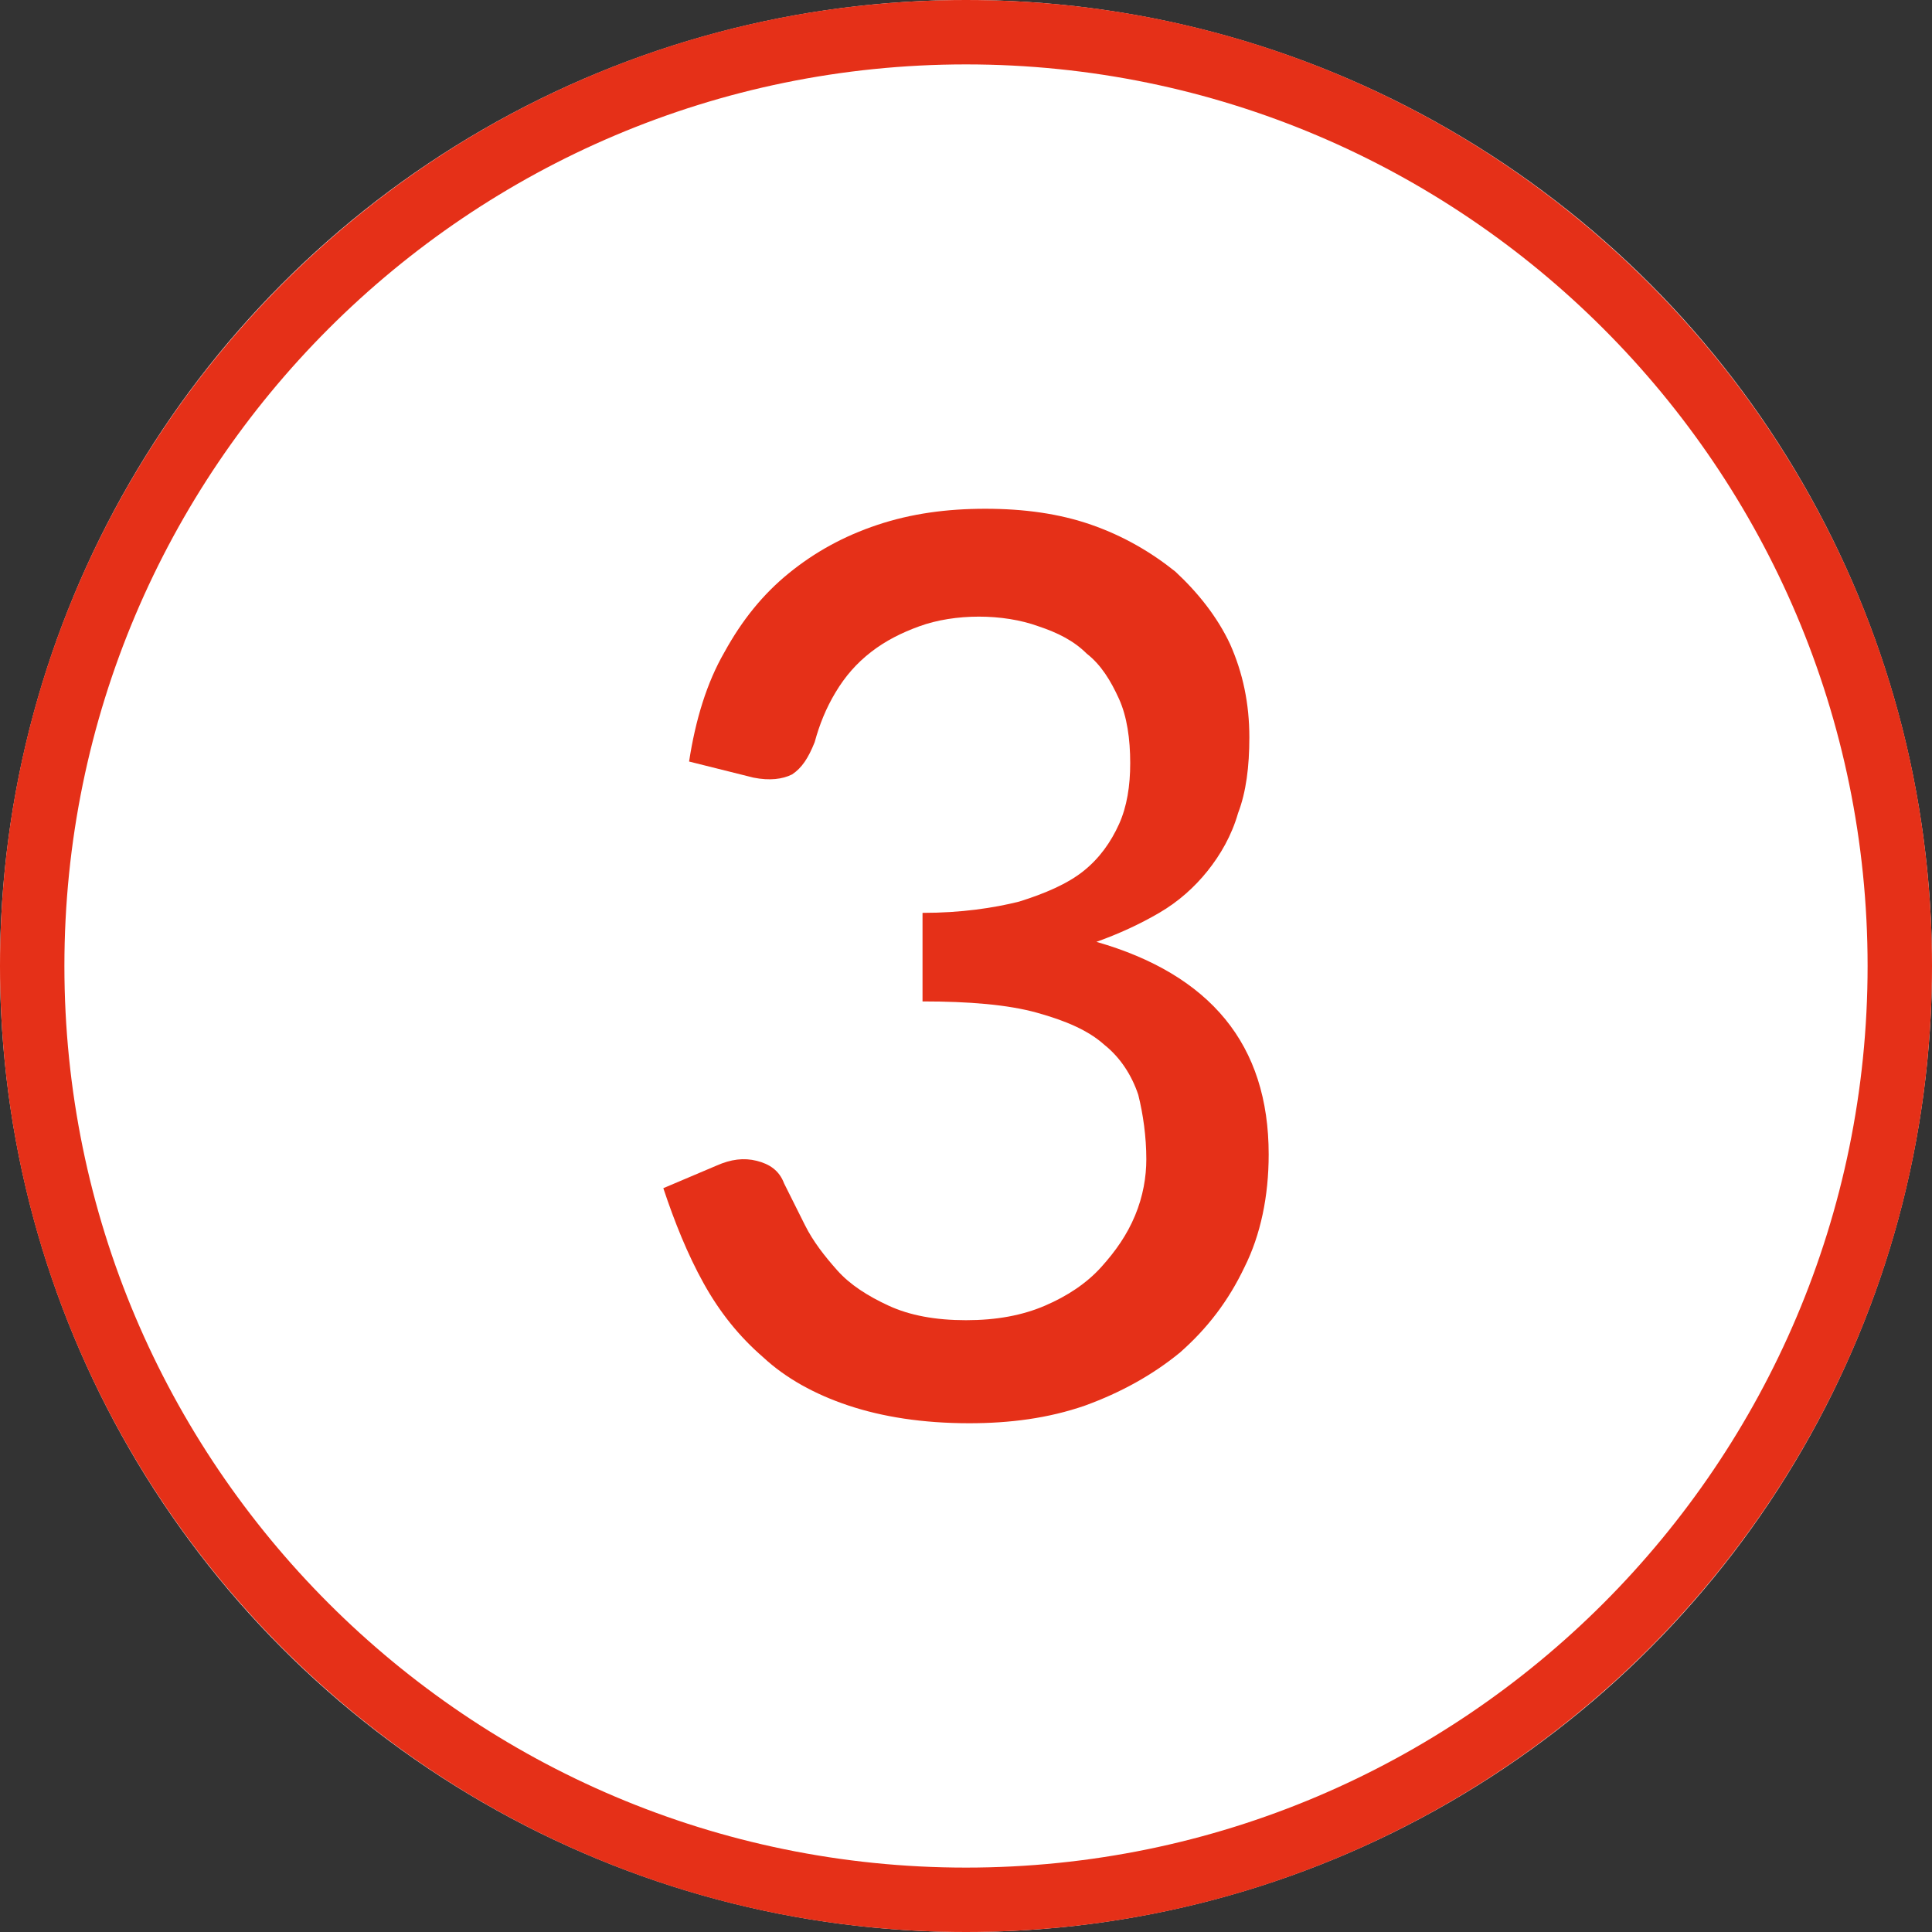
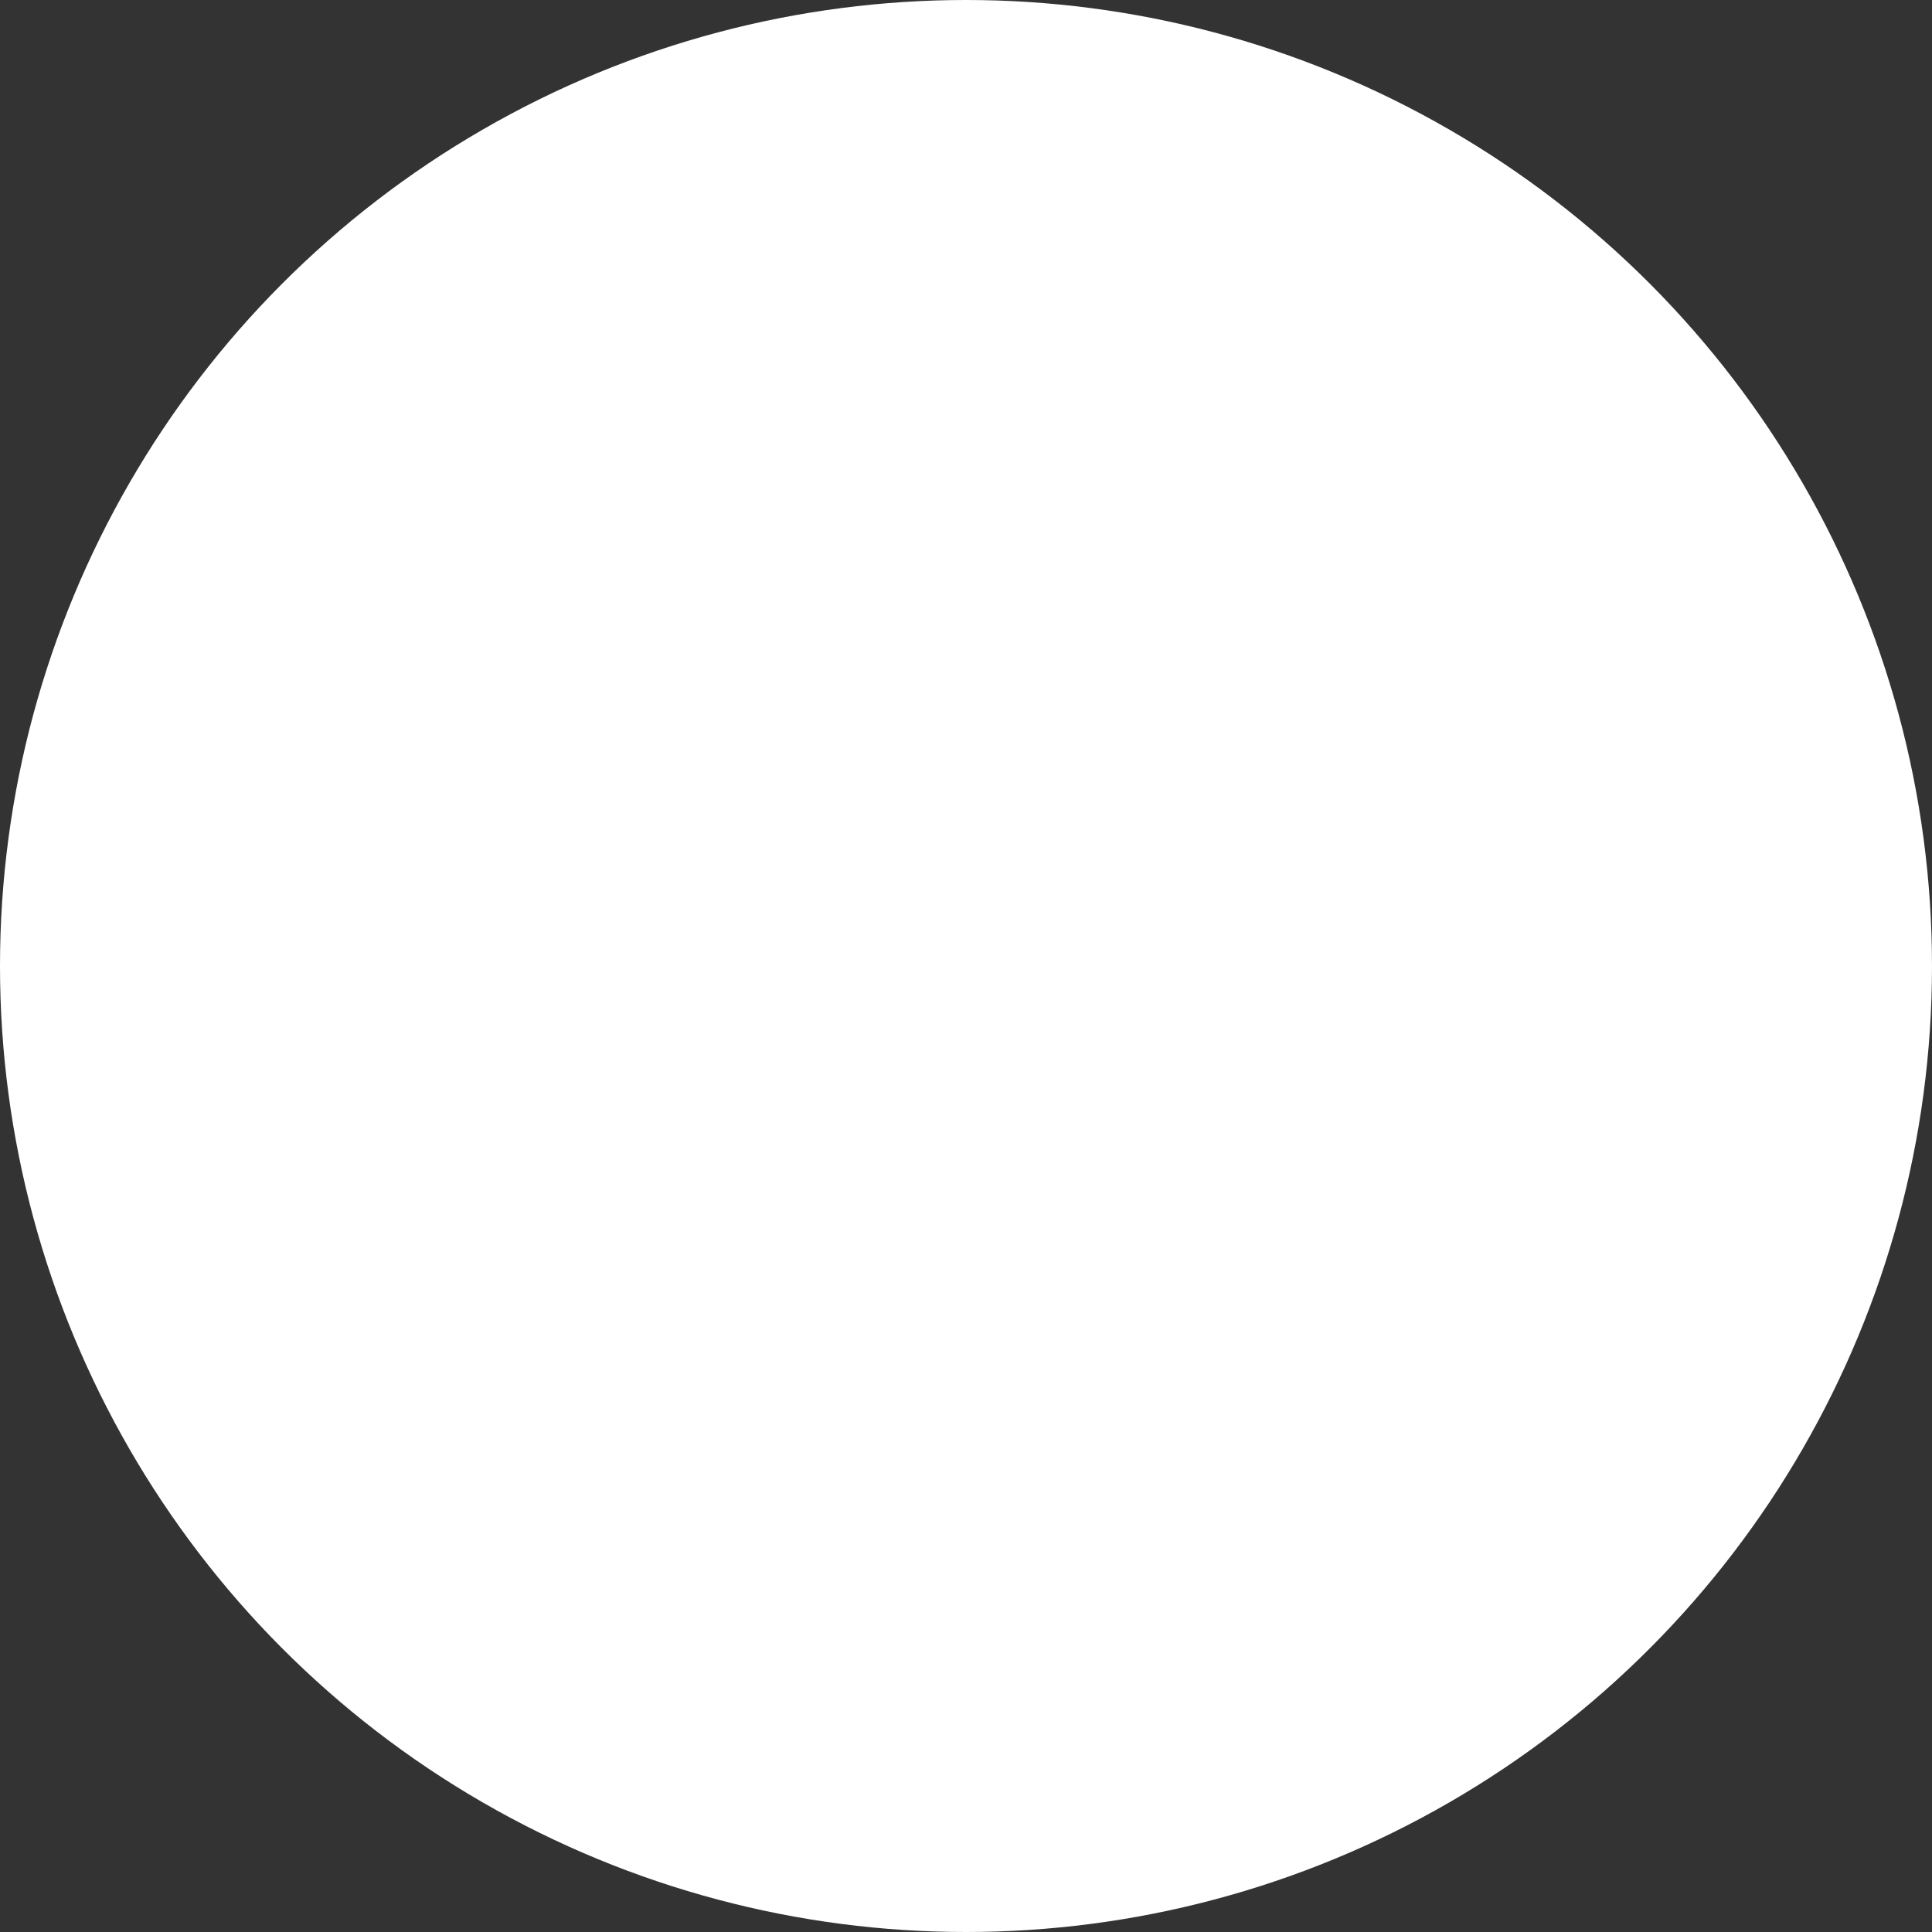
<svg xmlns="http://www.w3.org/2000/svg" version="1.1" id="Livello_1" x="0px" y="0px" width="120px" height="120px" viewBox="0 0 120 120" style="enable-background:new 0 0 120 120;" xml:space="preserve">
  <rect x="0" y="0" width="120" height="120" fill="#333333" stroke="none" />
  <style type="text/css">
	.st0{fill:#FFFFFF;}
	.st1{fill:#E53018;}
</style>
  <g>
    <g>
      <circle id="Ellisse_43_00000150086486569109011920000013718428276731970193_" class="st0" cx="60" cy="60" r="60" />
-       <path id="Ellisse_43_00000165232361717779727640000003547250210302487194_" class="st1" d="M60,4c30.9,0,56,25.1,56,56    s-25.1,56-56,56S4,90.9,4,60S29.1,4,60,4 M60,0C26.9,0,0,26.9,0,60s26.9,60,60,60s60-26.9,60-60S93.1,0,60,0L60,0z" />
    </g>
    <g>
-       <path class="st1" d="M42.8,47.3c0.4-2.6,1.1-4.9,2.2-6.8c1.1-2,2.4-3.6,4-4.9c1.6-1.3,3.4-2.3,5.5-3s4.3-1,6.7-1s4.6,0.3,6.6,1    s3.7,1.7,5.2,2.9c1.4,1.3,2.6,2.8,3.4,4.5c0.8,1.8,1.2,3.7,1.2,5.8c0,1.8-0.2,3.4-0.7,4.7c-0.4,1.4-1.1,2.6-1.9,3.6    s-1.8,1.9-3,2.6c-1.2,0.7-2.5,1.3-3.9,1.8c3.5,1,6.2,2.6,8,4.8c1.8,2.2,2.7,5,2.7,8.4c0,2.6-0.5,5-1.5,7c-1,2.1-2.3,3.8-4,5.3    c-1.7,1.4-3.7,2.5-5.9,3.3c-2.3,0.8-4.7,1.1-7.2,1.1c-2.9,0-5.4-0.4-7.5-1.1s-3.9-1.7-5.3-3c-1.5-1.3-2.7-2.8-3.7-4.6    c-1-1.8-1.8-3.8-2.5-5.9l3.3-1.4c0.9-0.4,1.7-0.5,2.5-0.3s1.4,0.6,1.7,1.4c0.4,0.8,0.8,1.6,1.3,2.6s1.2,1.9,2,2.8s1.9,1.6,3.2,2.2    S58.1,82,60,82s3.5-0.3,4.9-0.9s2.6-1.4,3.5-2.4s1.6-2,2.1-3.2s0.7-2.4,0.7-3.5c0-1.4-0.2-2.8-0.5-4c-0.4-1.2-1.1-2.3-2.1-3.1    c-1-0.9-2.4-1.5-4.2-2c-1.8-0.5-4.2-0.7-7.1-0.7v-5.5c2.4,0,4.4-0.3,6-0.7c1.6-0.5,3-1.1,4-1.9s1.7-1.8,2.2-2.9    c0.5-1.1,0.7-2.4,0.7-3.8c0-1.5-0.2-2.9-0.7-4s-1.1-2.1-2-2.8c-0.8-0.8-1.8-1.3-3-1.7c-1.1-0.4-2.4-0.6-3.7-0.6s-2.6,0.2-3.7,0.6    c-1.1,0.4-2.1,0.9-3,1.6c-0.9,0.7-1.6,1.5-2.2,2.5c-0.6,1-1,2-1.3,3.1c-0.4,1-0.8,1.6-1.4,2c-0.6,0.3-1.4,0.4-2.4,0.2L42.8,47.3z" />
-     </g>
+       </g>
  </g>
</svg>